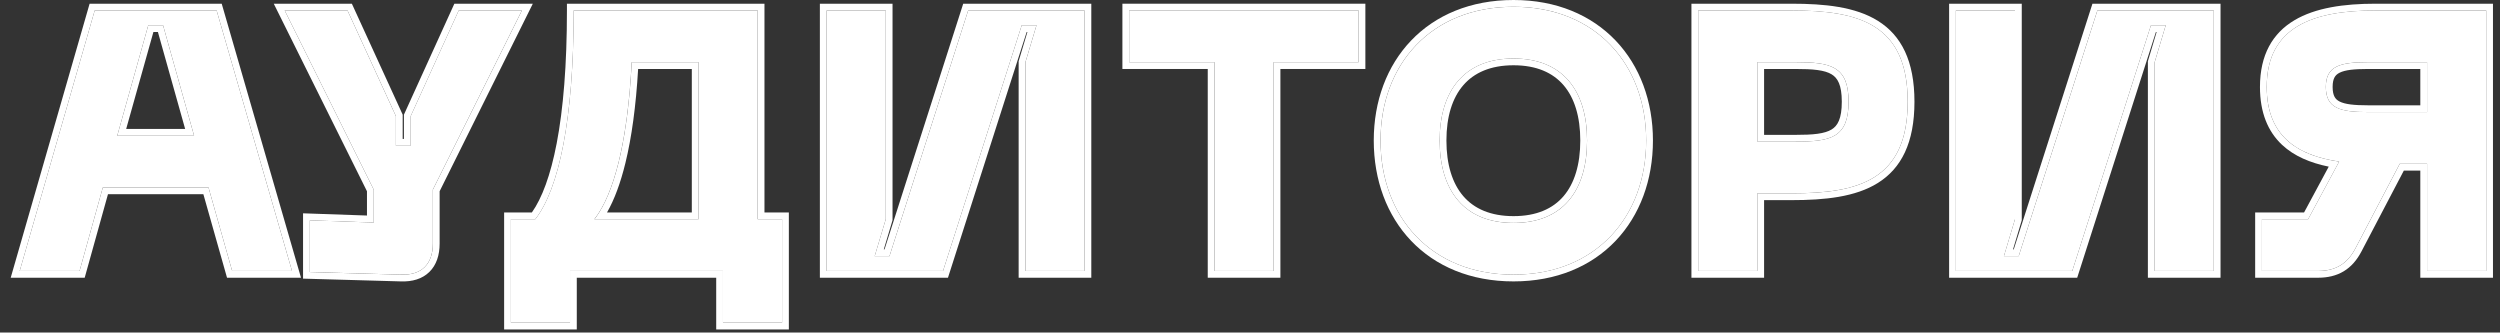
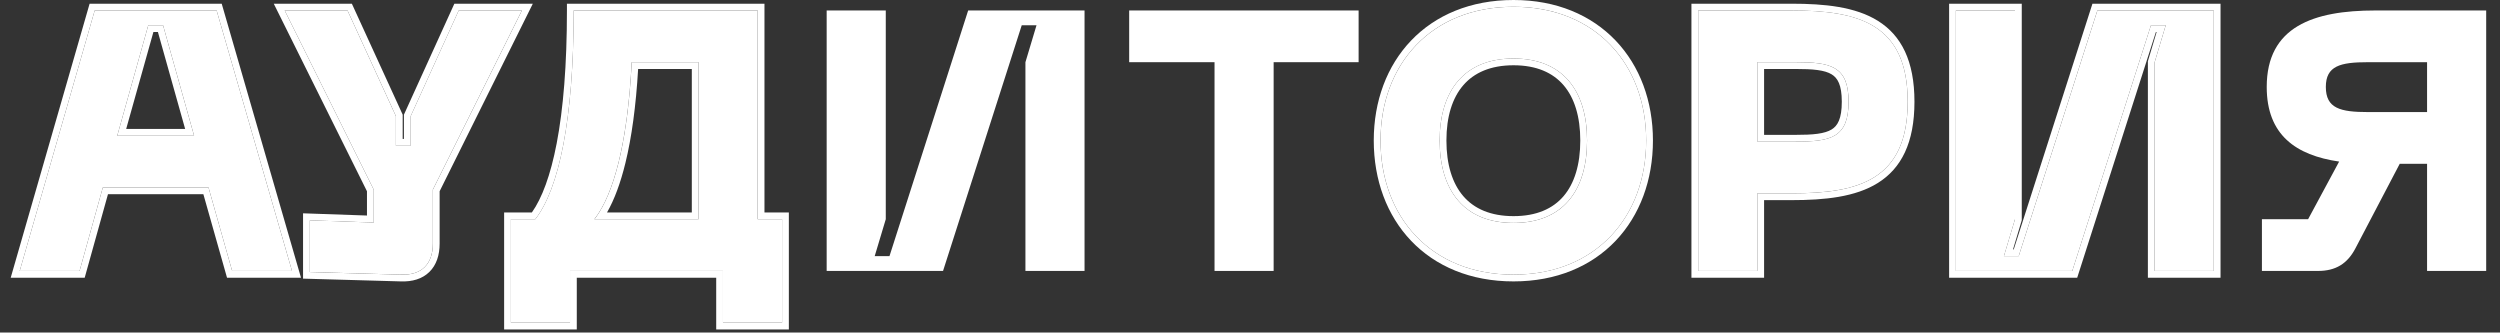
<svg xmlns="http://www.w3.org/2000/svg" width="203" height="27" viewBox="0 0 203 27" fill="none">
  <rect x="0" y="0" width="203" height="27" fill="#333333" stroke="none" />
  <g style="mix-blend-mode:plus-lighter">
    <path d="M201.878 0.85V22H197.078V13.3H194.858L191.258 20.17C190.598 21.43 189.638 22 188.228 22H183.668V17.8H187.418L189.938 13.12C186.428 12.61 184.058 10.96 184.058 7.06C184.058 2.17 187.838 0.85 192.878 0.85H201.878ZM197.078 9.1V5.05H192.278C190.028 5.05 188.858 5.35 188.858 7.06C188.858 8.8 190.028 9.1 192.278 9.1H197.078Z" fill="white" />
  </g>
  <g style="mix-blend-mode:plus-lighter">
    <path d="M179.758 22H174.958V5.05L175.858 2.05H174.658L168.268 22H158.818V0.85H163.618V17.8L162.718 20.8H163.918L170.308 0.85H179.758V22Z" fill="white" />
  </g>
  <g style="mix-blend-mode:plus-lighter">
    <path d="M145.485 0.85C150.825 0.85 154.905 1.87 154.905 8.26C154.905 14.68 150.825 15.7 145.485 15.7H142.695V22H137.895V0.85H145.485ZM145.785 11.5C148.635 11.5 150.105 11.2 150.105 8.26C150.105 5.35 148.635 5.05 145.785 5.05H142.695V11.5H145.785Z" fill="white" />
  </g>
  <g style="mix-blend-mode:plus-lighter">
    <path d="M112.1 11.411C112.1 5.261 116.18 0.551 122.9 0.551C129.59 0.551 133.67 5.261 133.67 11.411C133.67 17.591 129.59 22.301 122.9 22.301C116.18 22.301 112.1 17.591 112.1 11.411ZM116.9 11.411C116.9 15.491 118.91 18.101 122.9 18.101C126.89 18.101 128.87 15.491 128.87 11.411C128.87 7.361 126.89 4.751 122.9 4.751C118.91 4.751 116.9 7.361 116.9 11.411Z" fill="white" />
  </g>
  <g style="mix-blend-mode:plus-lighter">
    <path d="M110.319 0.85V5.05H103.419V22H98.62V5.05H91.689V0.85H110.319Z" fill="white" />
  </g>
  <g style="mix-blend-mode:plus-lighter">
    <path d="M88.065 22H83.265V5.05L84.165 2.05H82.965L76.575 22H67.125V0.85H71.925V17.8L71.025 20.8H72.225L78.615 0.85H88.065V22Z" fill="white" />
  </g>
  <g style="mix-blend-mode:plus-lighter">
    <path d="M61.524 17.8H63.504V26.2H58.704V22H46.284V26.2H41.484V17.8H43.464C45.384 15.34 46.584 9.73 46.584 0.85H61.524V17.8ZM48.264 17.8H56.724V5.05H51.294C50.964 11.53 49.854 15.76 48.264 17.8Z" fill="white" />
  </g>
  <g style="mix-blend-mode:plus-lighter">
    <path d="M37.247 0.85H42.377L35.147 15.4V19.78C35.147 21.46 34.217 22.36 32.567 22.3L25.157 22.09V17.89L30.347 18.07V15.4L23.117 0.85H28.217L32.147 9.43V11.83H33.347V9.43L37.247 0.85Z" fill="white" />
  </g>
  <g style="mix-blend-mode:plus-lighter">
    <path d="M18.85 22L16.93 15.22H8.35L6.46 22H1.6L7.69 0.85H17.59L23.71 22H18.85ZM9.52 11.02H15.76L13.24 2.05H12.04L9.52 11.02Z" fill="white" />
  </g>
  <g style="mix-blend-mode:plus-lighter">
-     <path fill-rule="evenodd" clip-rule="evenodd" d="M202.429 0.301V22.551H196.529V13.851H195.192L191.746 20.426C191.38 21.124 190.912 21.666 190.309 22.029C189.706 22.392 189.009 22.551 188.229 22.551H183.119V17.251H187.091L189.093 13.532C187.6 13.228 186.289 12.681 185.307 11.764C184.144 10.676 183.509 9.131 183.509 7.061C183.509 4.444 184.538 2.701 186.297 1.65C188.003 0.63 190.332 0.301 192.879 0.301H202.429ZM189.366 13.025C189.553 13.061 189.744 13.092 189.939 13.121L187.419 17.801H183.669V22.001H188.229C189.639 22.001 190.599 21.431 191.259 20.171L194.859 13.301H197.079V22.001H201.879V0.851H192.879C187.839 0.851 184.059 2.171 184.059 7.061C184.059 10.745 186.174 12.421 189.366 13.025ZM192.279 5.051C190.029 5.051 188.859 5.351 188.859 7.061C188.859 8.801 190.029 9.101 192.279 9.101H197.079V5.051H192.279ZM196.529 5.601H192.279C191.143 5.601 190.415 5.683 189.973 5.906C189.773 6.006 189.646 6.13 189.561 6.286C189.472 6.451 189.409 6.693 189.409 7.061C189.409 7.437 189.473 7.686 189.563 7.856C189.648 8.017 189.776 8.142 189.975 8.243C190.416 8.468 191.143 8.551 192.279 8.551H196.529V5.601Z" fill="white" />
-   </g>
+     </g>
  <g style="mix-blend-mode:plus-lighter">
    <path fill-rule="evenodd" clip-rule="evenodd" d="M180.307 22.551H174.408V4.97L175.118 2.601H175.059L168.669 22.551H158.268V0.301H164.167V17.881L163.457 20.251H163.516L169.906 0.301H180.307V22.551ZM163.917 20.801H162.717L163.617 17.801V0.851H158.817V22.001H168.267L174.657 2.051H175.857L174.957 5.051V22.001H179.757V0.851H170.307L163.917 20.801Z" fill="white" />
  </g>
  <g style="mix-blend-mode:plus-lighter">
    <path fill-rule="evenodd" clip-rule="evenodd" d="M143.244 22.551H137.344V0.301H145.484C148.159 0.301 150.656 0.549 152.487 1.693C154.381 2.876 155.454 4.937 155.454 8.261C155.454 11.599 154.382 13.667 152.488 14.854C150.656 16.002 148.158 16.251 145.484 16.251H143.244V22.551ZM142.694 15.701H145.484C150.824 15.701 154.904 14.681 154.904 8.261C154.904 1.871 150.824 0.851 145.484 0.851H137.894V22.001H142.694V15.701ZM148.726 10.514C149.21 10.218 149.554 9.65 149.554 8.261C149.554 6.889 149.211 6.328 148.727 6.035C148.455 5.87 148.087 5.756 147.587 5.688C147.087 5.62 146.492 5.601 145.784 5.601H143.244V10.951H145.784C146.492 10.951 147.087 10.932 147.586 10.863C148.086 10.794 148.454 10.68 148.726 10.514ZM142.694 11.501V5.051H145.784C148.634 5.051 150.104 5.351 150.104 8.261C150.104 11.201 148.634 11.501 145.784 11.501H142.694Z" fill="white" />
  </g>
  <g style="mix-blend-mode:plus-lighter">
    <path fill-rule="evenodd" clip-rule="evenodd" d="M114.581 3.294C116.555 1.228 119.404 0 122.899 0C126.379 0 129.22 1.229 131.19 3.294C133.157 5.356 134.219 8.213 134.219 11.41C134.219 14.621 133.157 17.486 131.191 19.552C129.221 21.621 126.379 22.85 122.899 22.85C119.404 22.85 116.555 21.622 114.581 19.552C112.61 17.486 111.549 14.621 111.549 11.41C111.549 8.213 112.611 5.356 114.581 3.294ZM118.819 15.926C119.696 16.944 121.031 17.55 122.899 17.55C124.767 17.55 126.093 16.944 126.962 15.928C127.843 14.897 128.319 13.369 128.319 11.41C128.319 9.467 127.843 7.946 126.963 6.919C126.093 5.906 124.767 5.3 122.899 5.3C121.031 5.3 119.696 5.906 118.819 6.921C117.931 7.948 117.449 9.468 117.449 11.41C117.449 13.367 117.931 14.895 118.819 15.926ZM122.899 0.55C116.179 0.55 112.099 5.26 112.099 11.41C112.099 17.59 116.179 22.3 122.899 22.3C129.589 22.3 133.669 17.59 133.669 11.41C133.669 5.26 129.589 0.55 122.899 0.55ZM122.899 18.1C118.909 18.1 116.899 15.49 116.899 11.41C116.899 7.36 118.909 4.75 122.899 4.75C126.889 4.75 128.869 7.36 128.869 11.41C128.869 15.49 126.889 18.1 122.899 18.1Z" fill="white" />
  </g>
  <g style="mix-blend-mode:plus-lighter">
-     <path fill-rule="evenodd" clip-rule="evenodd" d="M110.868 0.301V5.601H103.968V22.551H98.069V5.601H91.139V0.301H110.868ZM98.619 5.051V22.001H103.419V5.051H110.319V0.851H91.689V5.051H98.619Z" fill="white" />
-   </g>
+     </g>
  <g style="mix-blend-mode:plus-lighter">
-     <path fill-rule="evenodd" clip-rule="evenodd" d="M88.614 22.551H82.714V4.97L83.425 2.601H83.365L76.975 22.551H66.574V0.301H72.474V17.881L71.763 20.251H71.823L78.213 0.301H88.614V22.551ZM72.224 20.801H71.024L71.924 17.801V0.851H67.124V22.001H76.574L82.964 2.051H84.164L83.264 5.051V22.001H88.064V0.851H78.614L72.224 20.801Z" fill="white" />
-   </g>
+     </g>
  <g style="mix-blend-mode:plus-lighter">
    <path fill-rule="evenodd" clip-rule="evenodd" d="M46.586 0.851H61.526V17.801H63.505V26.201H58.706V22.001H46.285V26.201H41.486V17.801H43.465C45.386 15.341 46.586 9.731 46.586 0.851ZM43.189 17.251H40.935V26.751H46.835V22.551H58.156V26.751H64.055V17.251H62.075V0.301H46.035V0.851C46.035 5.269 45.737 8.855 45.205 11.63C44.703 14.251 44.003 16.101 43.189 17.251ZM56.725 17.801H48.266C48.397 17.632 48.525 17.449 48.649 17.251C50.033 15.047 50.993 10.996 51.295 5.051H56.725V17.801ZM56.175 5.601H51.816C51.639 8.632 51.287 11.172 50.787 13.221C50.387 14.863 49.887 16.212 49.29 17.251H56.175V5.601Z" fill="white" />
  </g>
  <g style="mix-blend-mode:plus-lighter">
    <path fill-rule="evenodd" clip-rule="evenodd" d="M36.894 0.301H43.265L35.698 15.53V19.781C35.698 20.718 35.437 21.525 34.86 22.087C34.283 22.649 33.475 22.884 32.55 22.85C32.549 22.85 32.549 22.85 32.548 22.85L24.608 22.625V17.321L29.798 17.501V15.53L22.23 0.301H28.571L32.698 9.311V11.281H32.798V9.312L36.894 0.301ZM33.348 11.831H32.148V9.431L28.218 0.851H23.118L30.348 15.401V18.071L25.158 17.891V22.091L32.568 22.301C34.218 22.361 35.148 21.461 35.148 19.781V15.401L42.378 0.851H37.248L33.348 9.431V11.831Z" fill="white" />
  </g>
  <g style="mix-blend-mode:plus-lighter">
    <path fill-rule="evenodd" clip-rule="evenodd" d="M18.434 22.551L16.514 15.771H8.767L6.877 22.551H0.869L7.276 0.301H18.003L24.441 22.551H18.434ZM8.35 15.221H16.93L18.85 22.001H23.71L17.59 0.851H7.69L1.6 22.001H6.46L8.35 15.221ZM15.76 11.021L13.24 2.051H12.04L9.52 11.021H15.76ZM10.245 10.471H15.034L12.823 2.601H12.456L10.245 10.471Z" fill="white" />
  </g>
</svg>